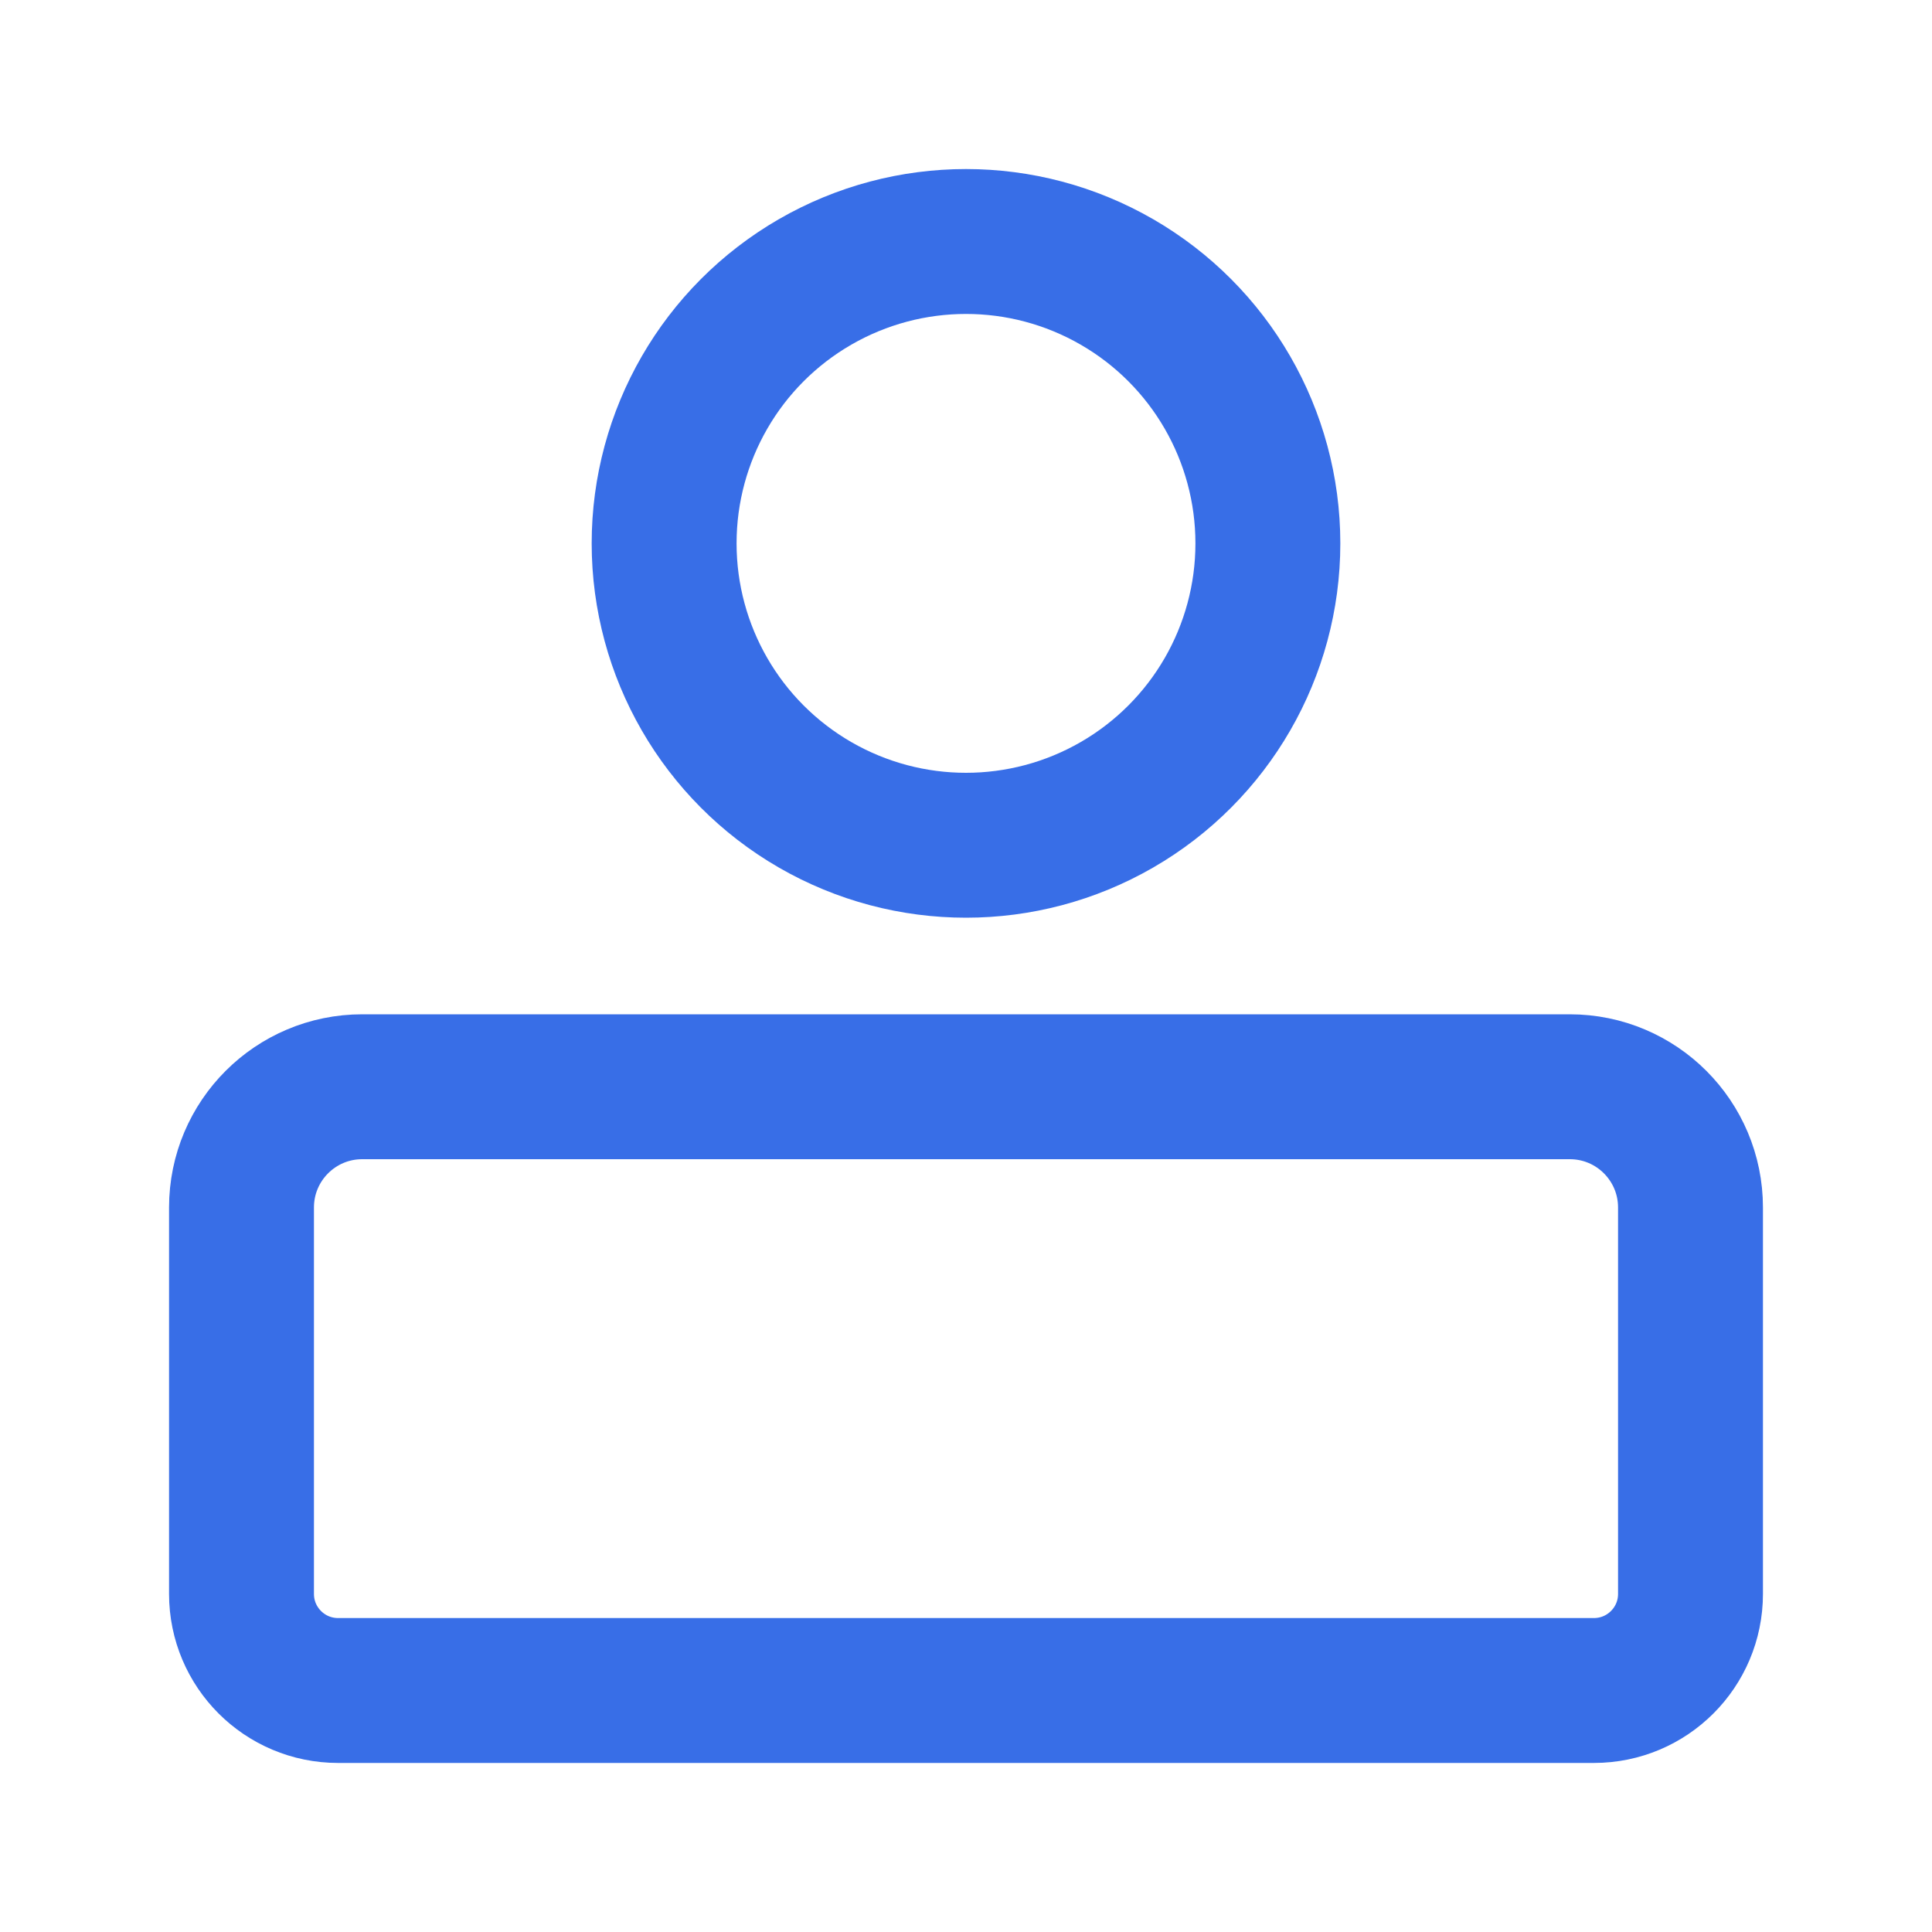
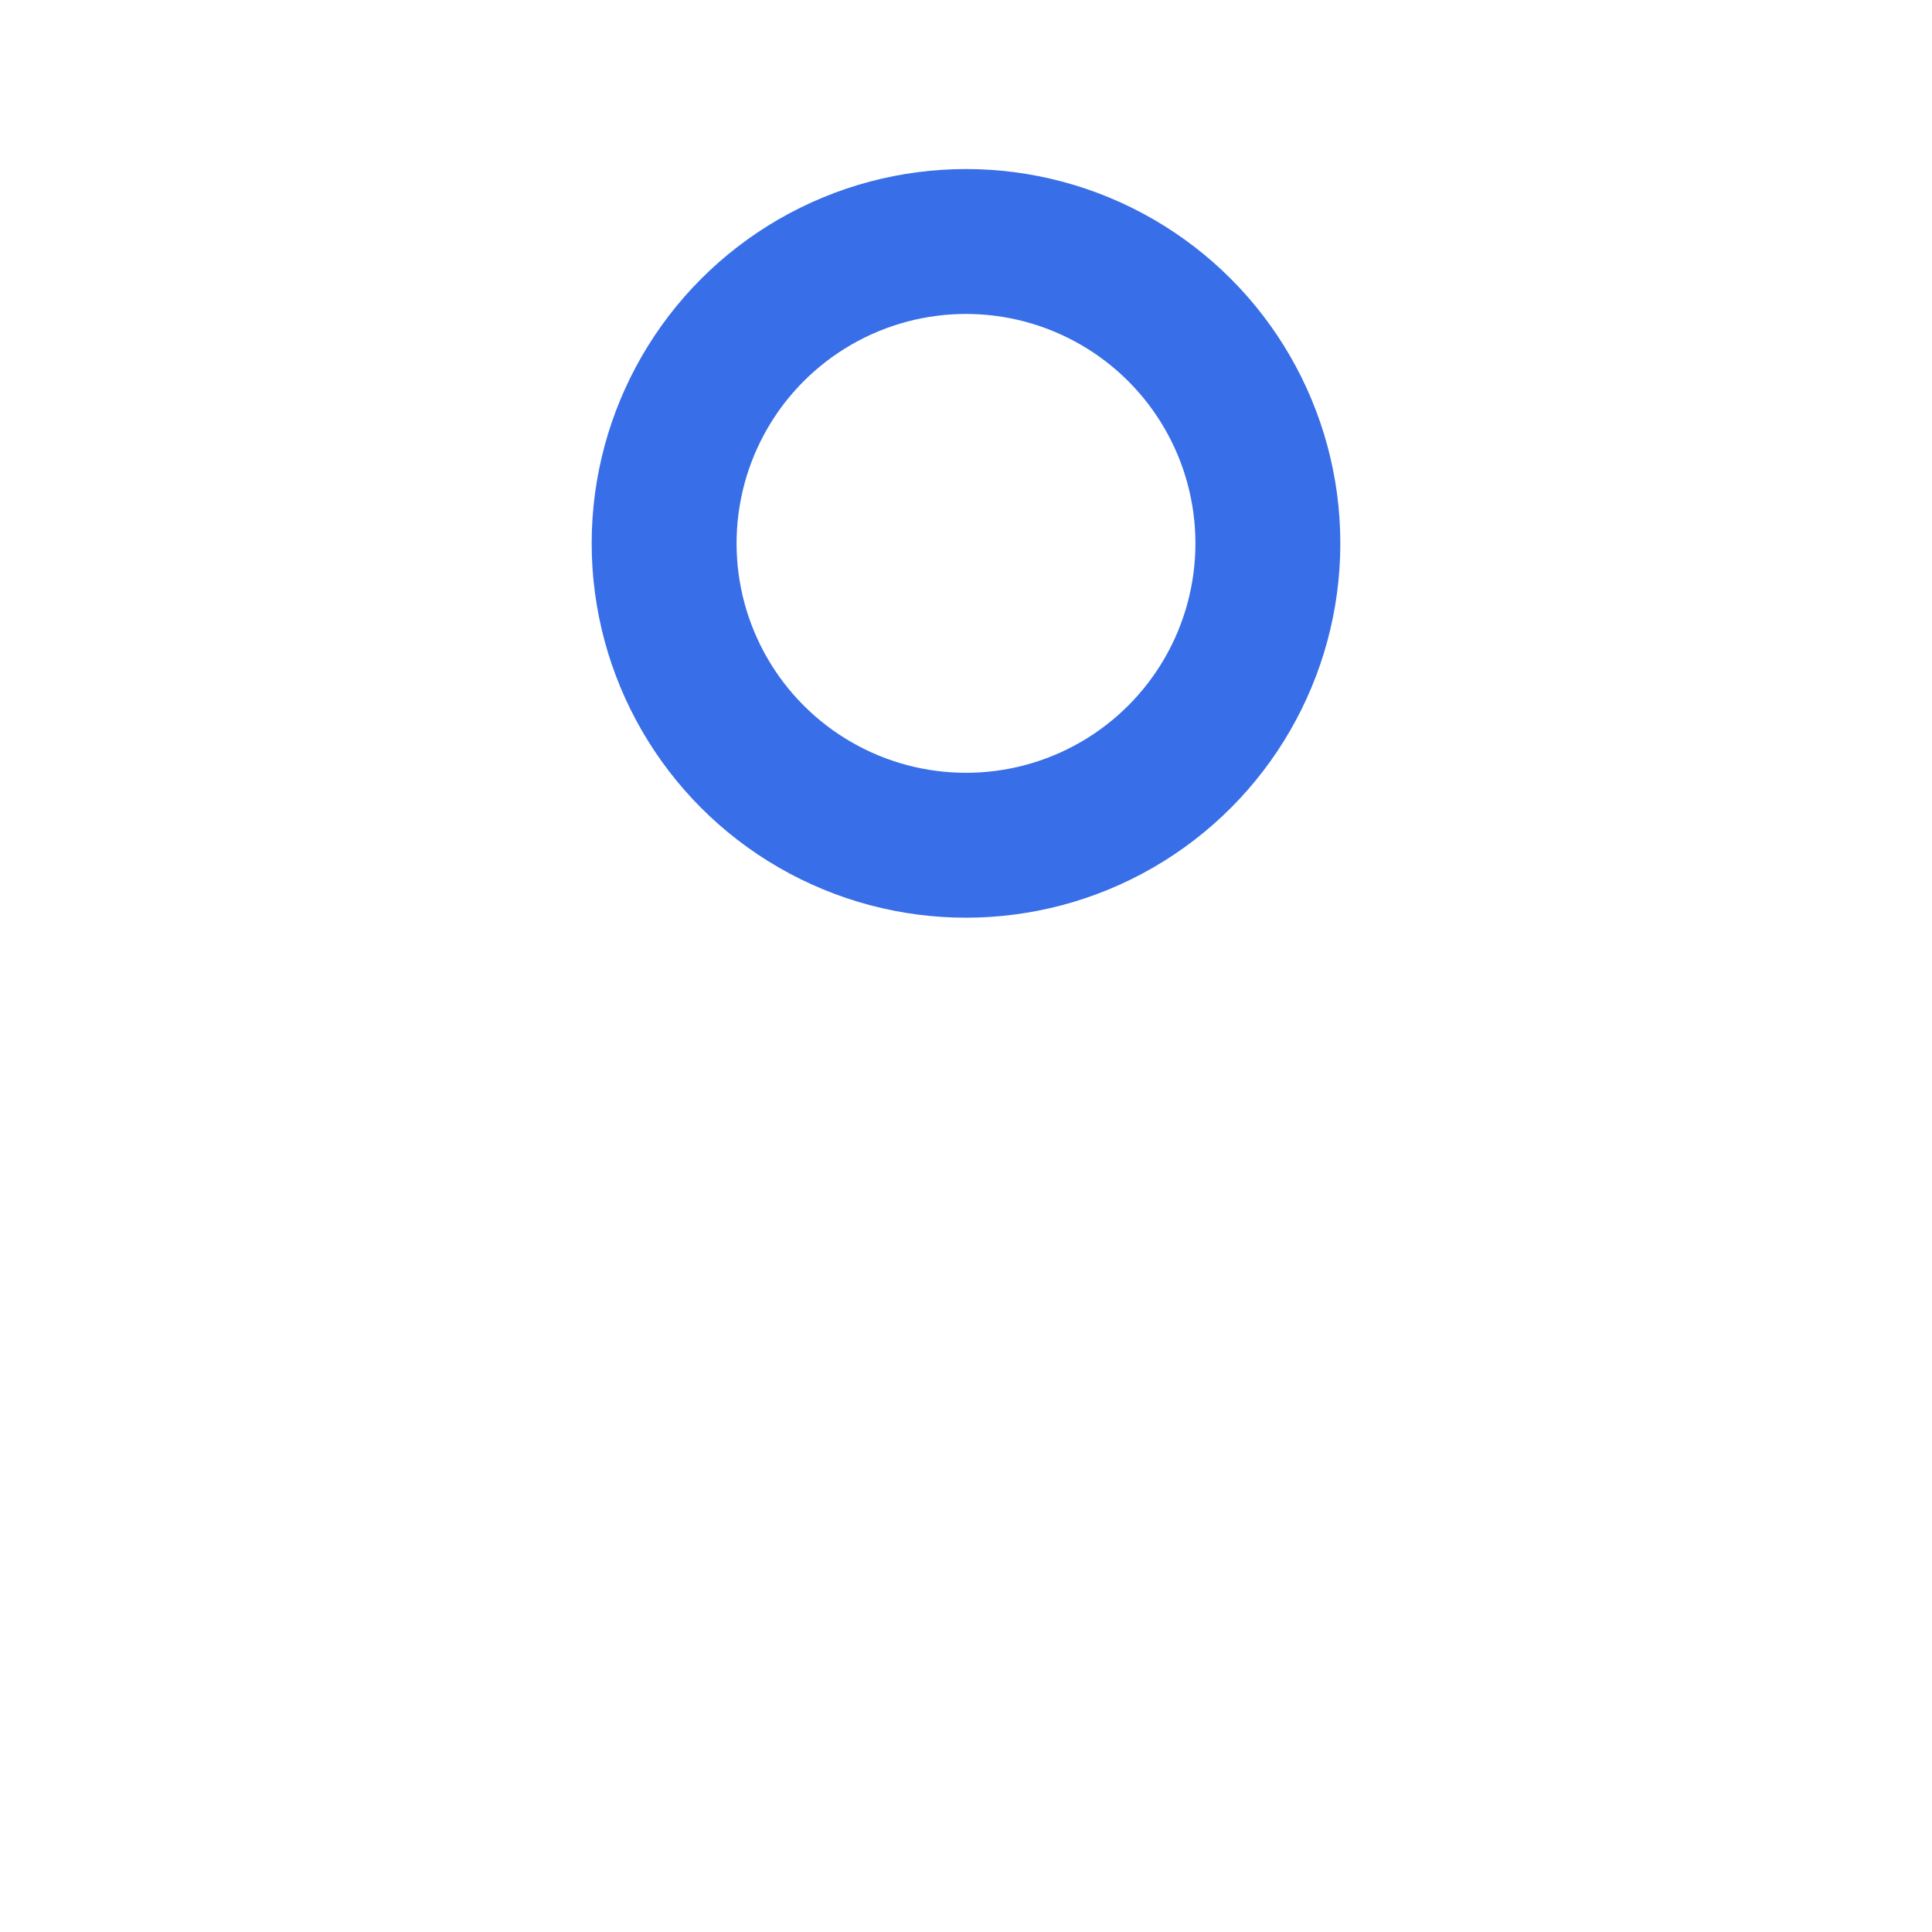
<svg xmlns="http://www.w3.org/2000/svg" width="32" height="32" viewBox="0 0 32 32" fill="none">
  <circle cx="16" cy="9" r="5" stroke="#386EE7" stroke-width="2.4" />
-   <path d="M4 20C4 18.895 4.895 18 6 18H26C27.105 18 28 18.895 28 20V26.4C28 27.284 27.284 28 26.4 28H5.6C4.716 28 4 27.284 4 26.4V20Z" stroke="#386EE7" stroke-width="2.4" />
</svg>